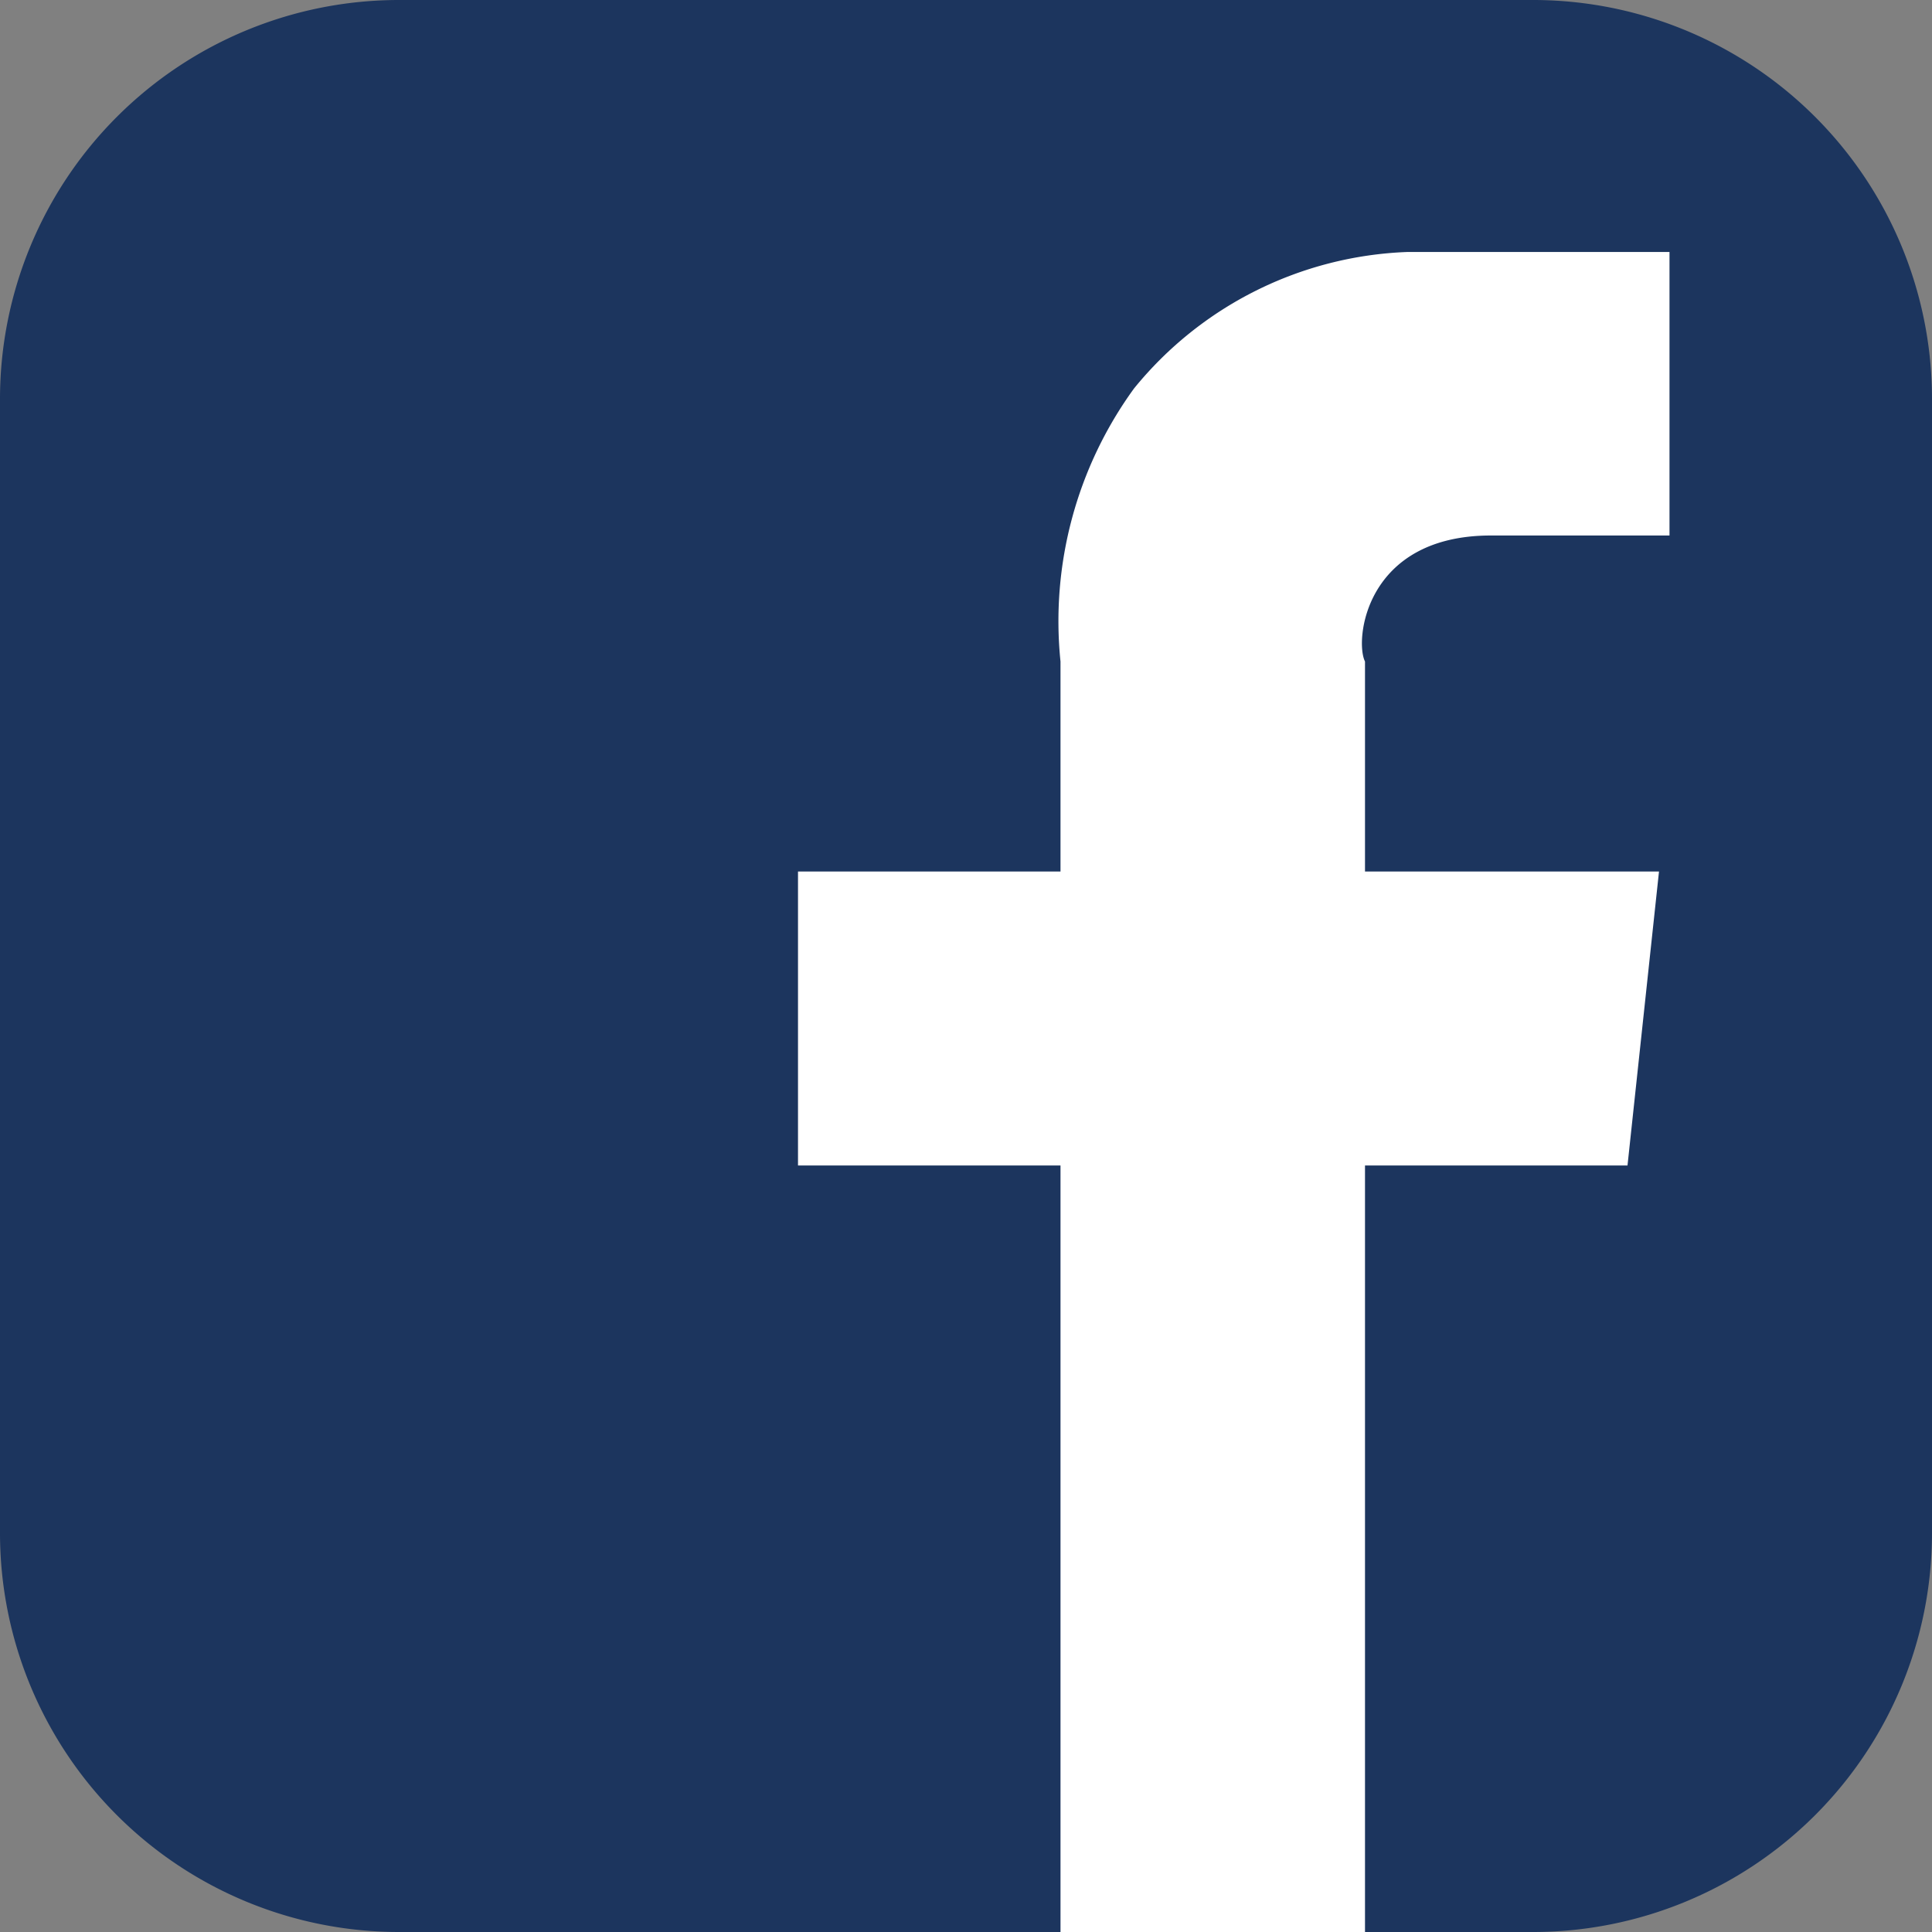
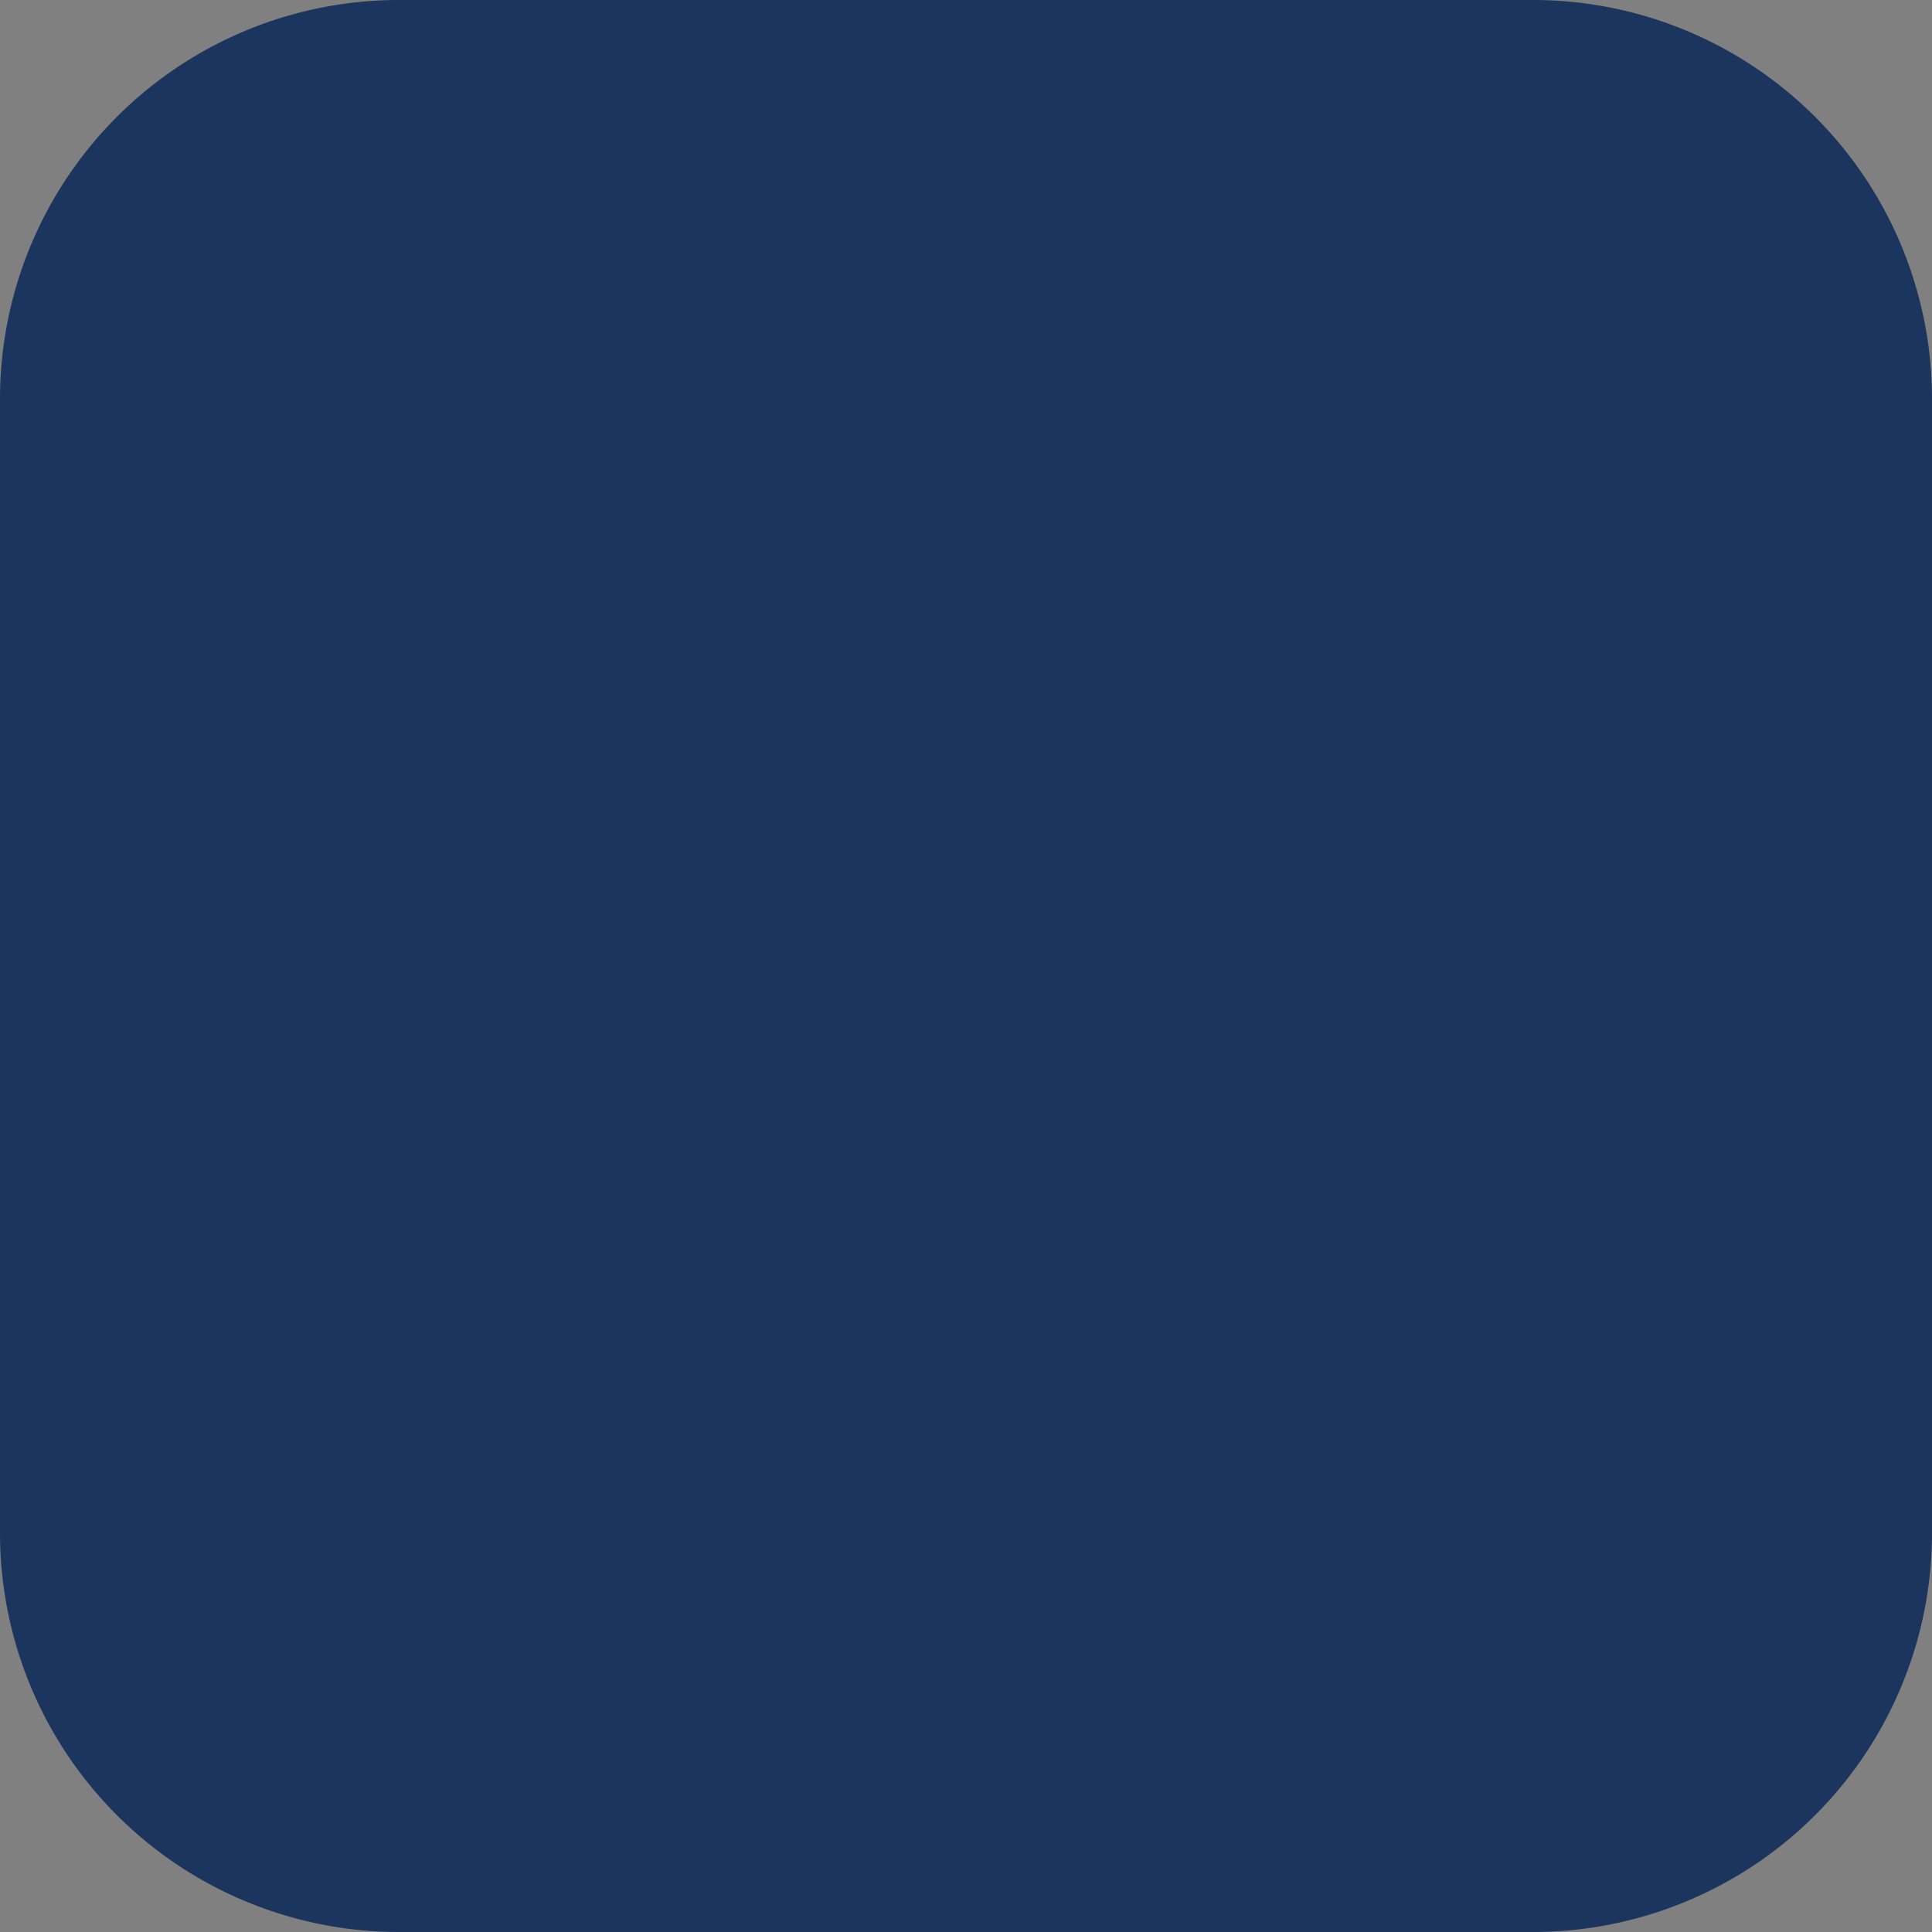
<svg xmlns="http://www.w3.org/2000/svg" id="Layer_1" data-name="Layer 1" viewBox="0 0 18.4 18.4">
  <rect x="0" y="0" width="18.4" height="18.4" fill="#808080" stroke="none" />
  <defs>
    <style>.cls-1{fill:#1c355e;}.cls-2{fill:#fff;}</style>
  </defs>
  <title>fb</title>
  <path class="cls-1" d="M18.4,14.6a3.8,3.8,0,0,1-3.8,3.8H3.8A3.8,3.8,0,0,1,0,14.6H0V3.8A3.8,3.8,0,0,1,3.8,0H14.6a3.8,3.8,0,0,1,3.8,3.8h0Z" transform="translate(0 0)" />
-   <path class="cls-2" d="M14.2,5.1h1.7V2.4H13.4a3.52,3.52,0,0,0-2.6,1.3,3.77,3.77,0,0,0-.7,2.6h0v2H7.6v2.8h2.5v7.3H13V11.1h2.5l.3-2.8H13v-2h0C12.9,6.1,13,5.1,14.2,5.1Z" transform="translate(0 0)" />
</svg>